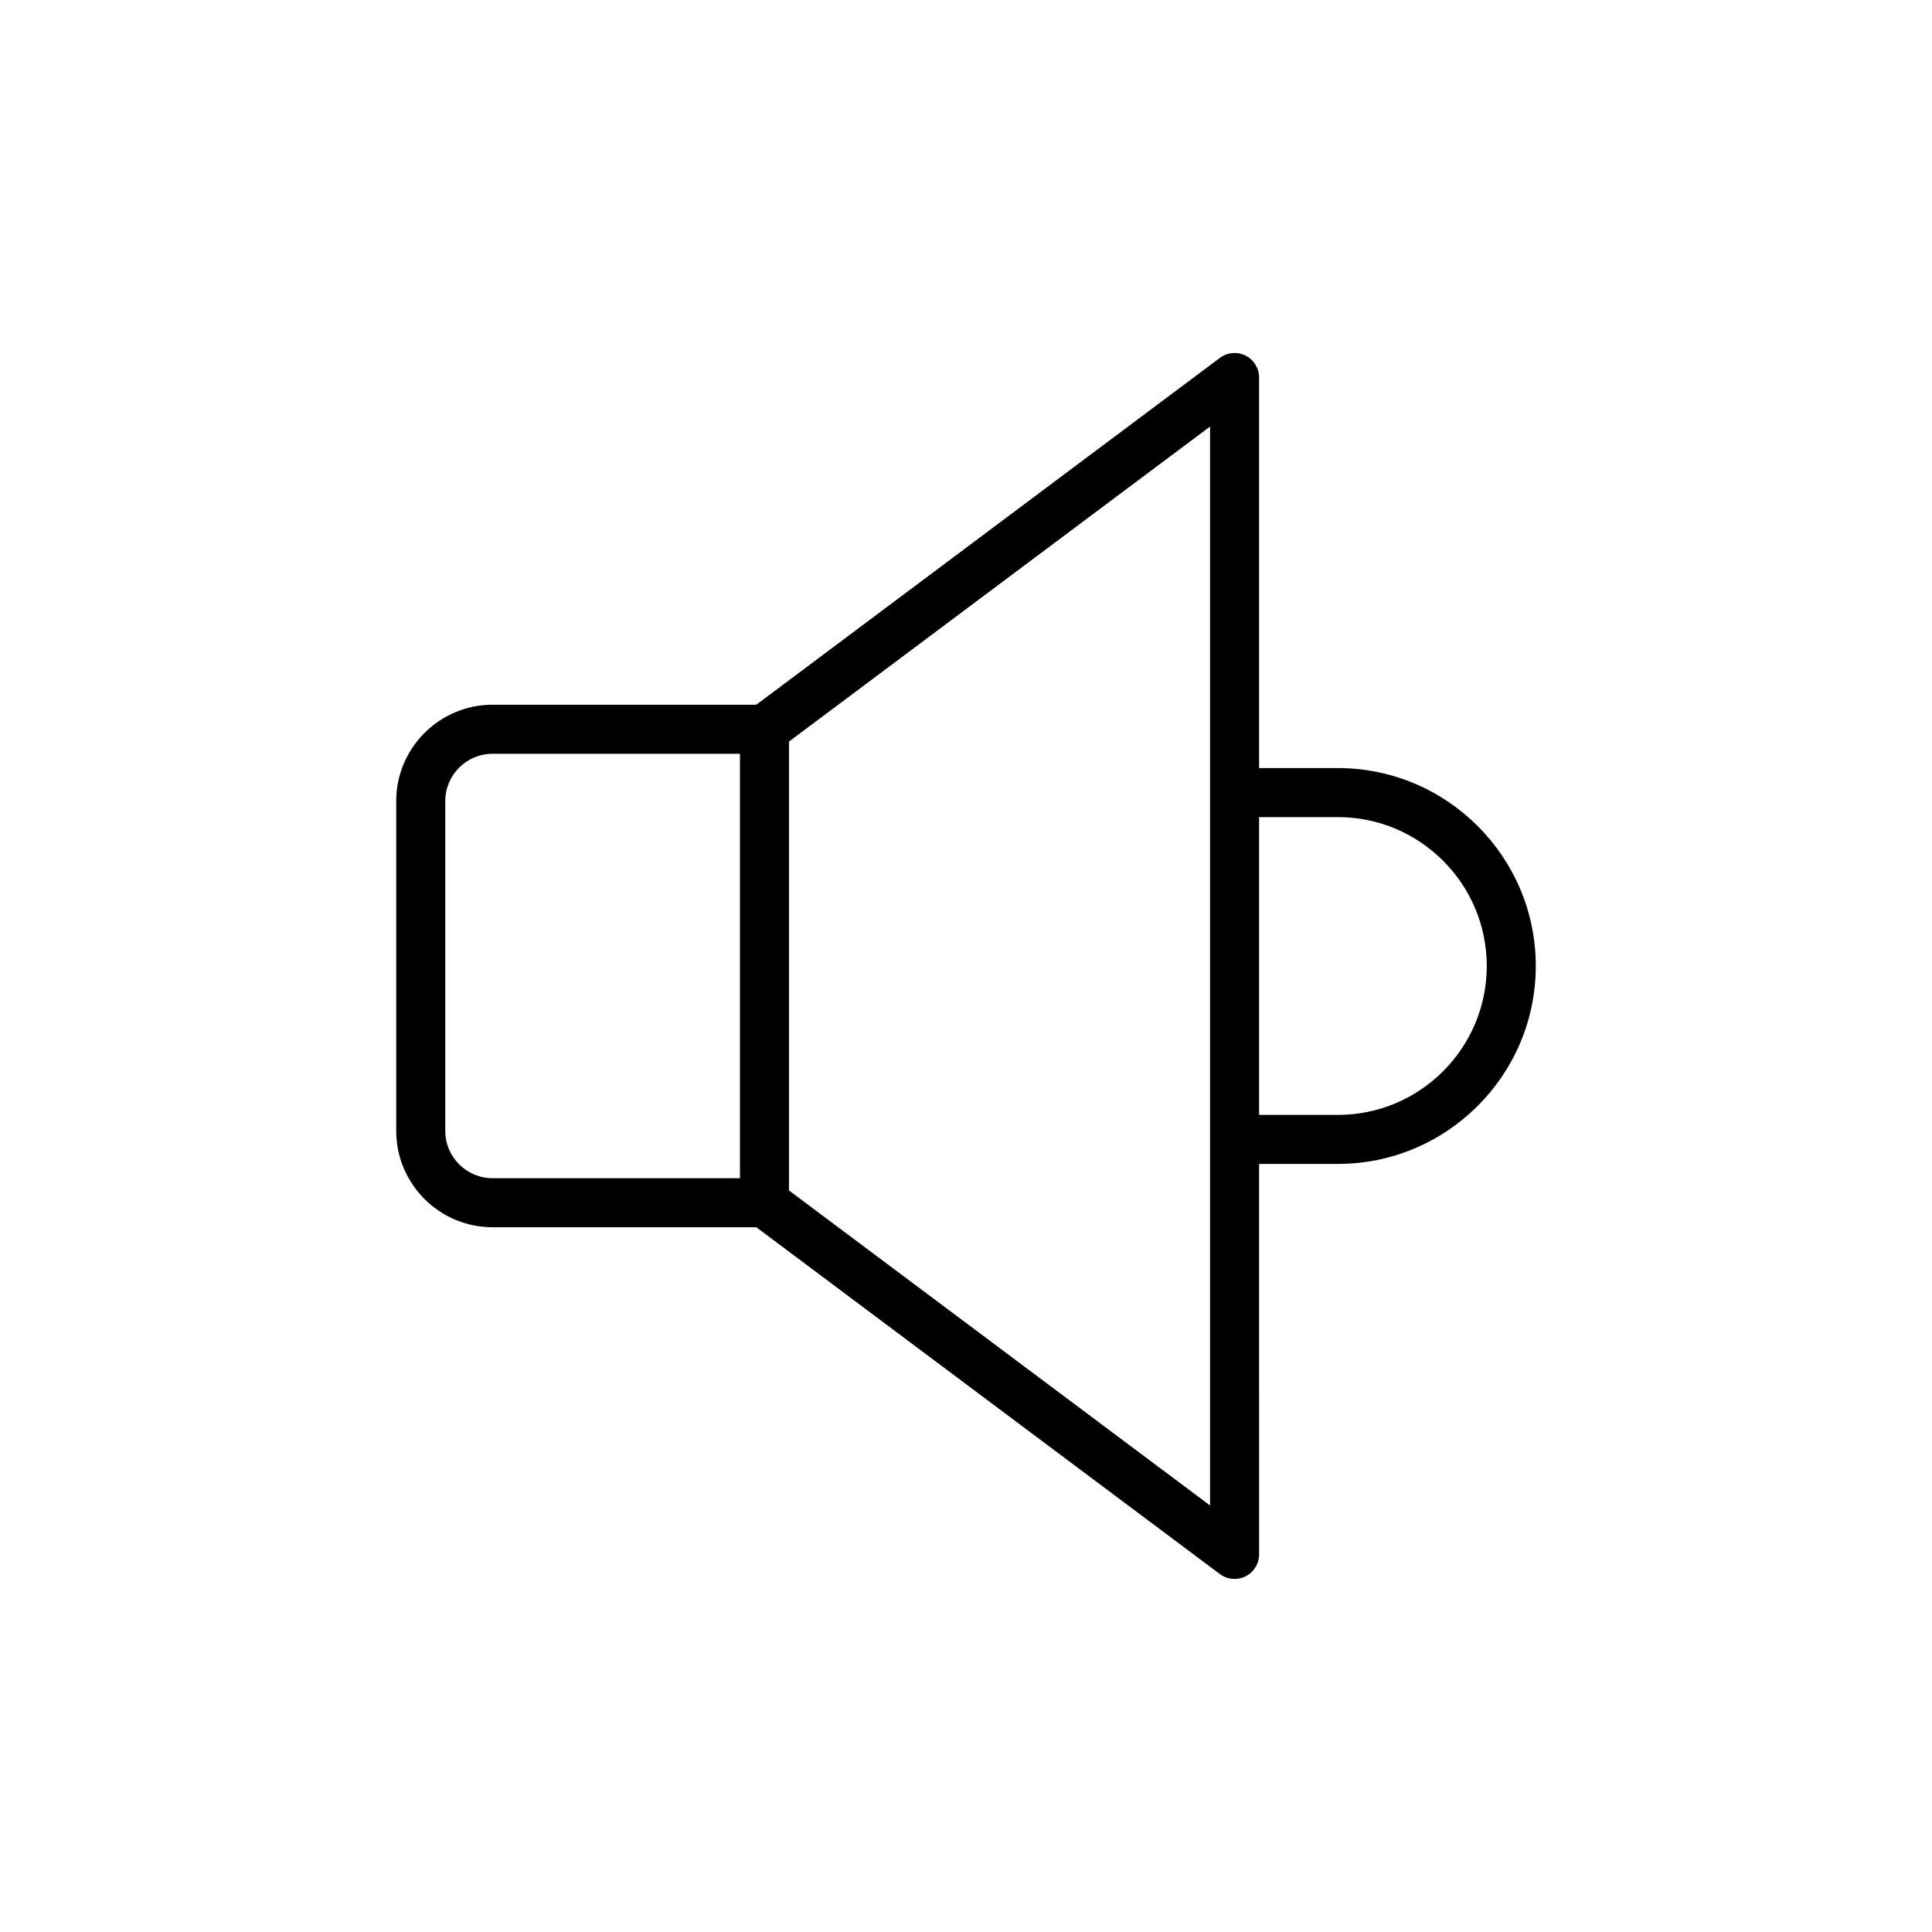
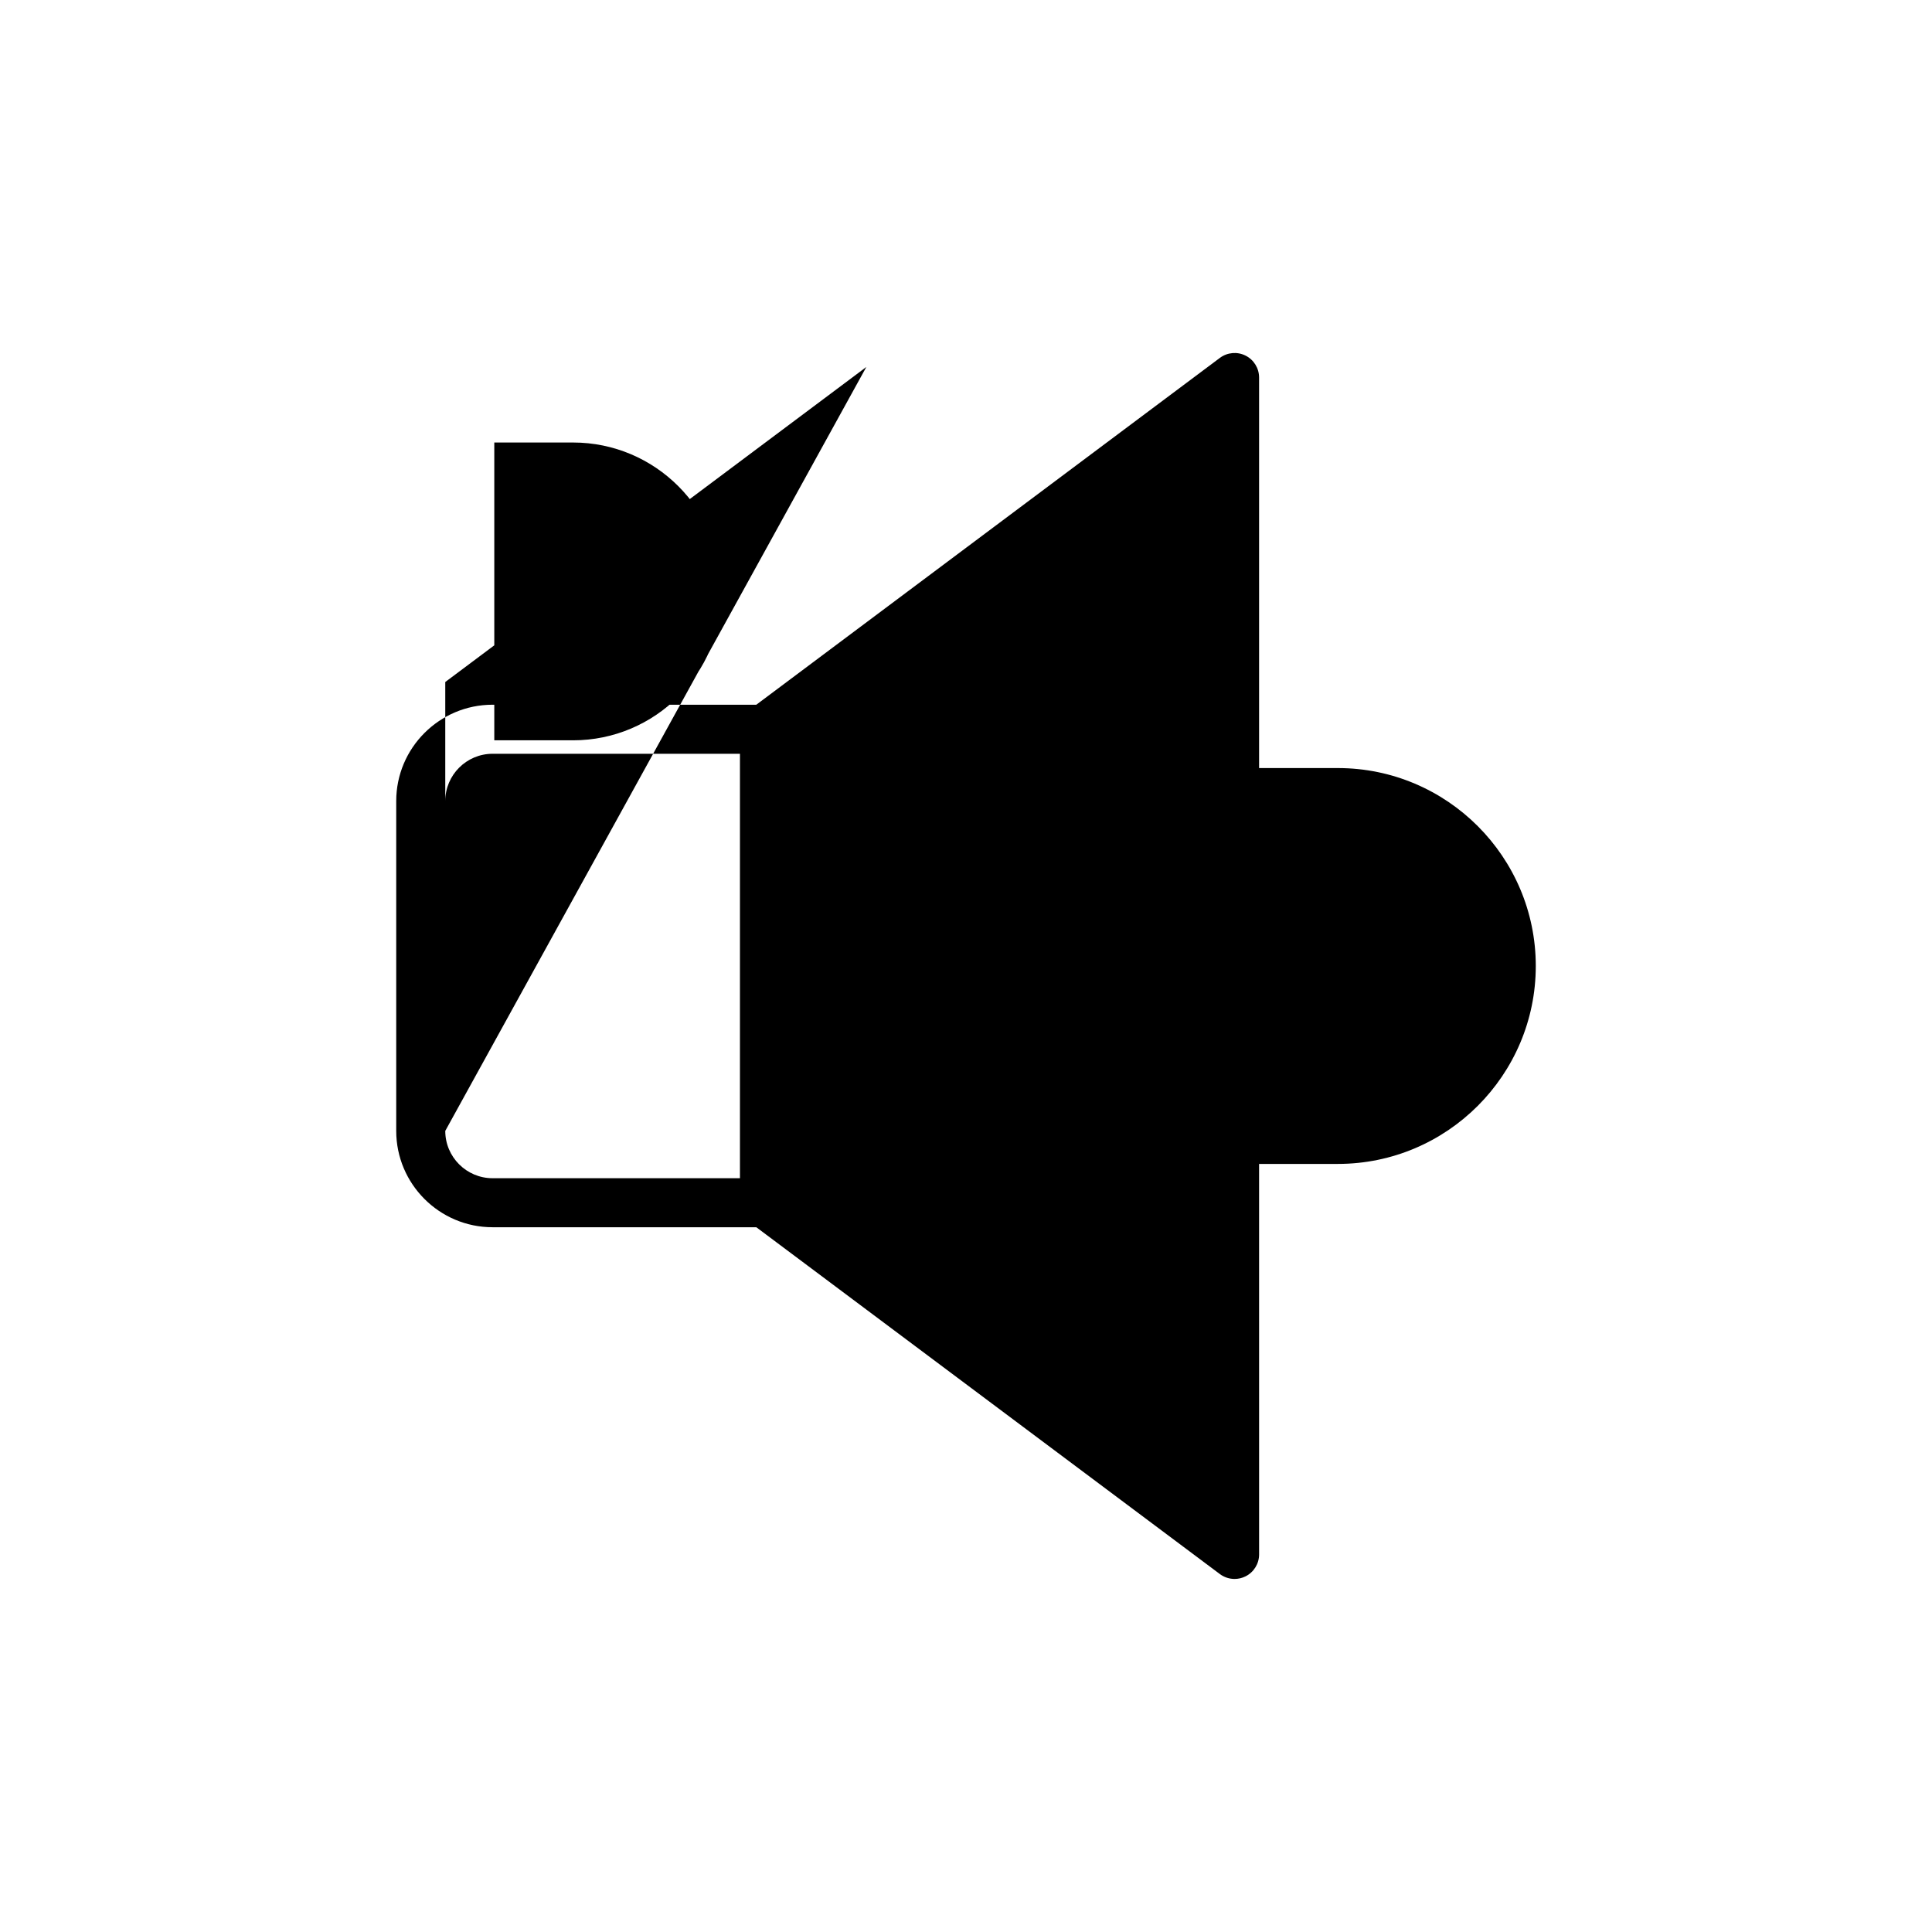
<svg xmlns="http://www.w3.org/2000/svg" fill="#000000" width="800px" height="800px" version="1.1" viewBox="144 144 512 512">
-   <path d="m474.08 238.24c-2.191-1.109-4.828-0.867-6.801 0.605l-122.85 91.914h-69.891c-14.082 0-25.535 11.453-25.535 25.535v87.402c0 14.082 11.453 25.535 25.535 25.535h69.891l122.85 91.914c1.145 0.855 2.516 1.293 3.894 1.293 0.992 0 1.988-0.227 2.91-0.688 2.199-1.102 3.59-3.352 3.59-5.809l-0.004-103.49h20.875c28.922 0 52.453-23.531 52.453-52.453s-23.531-52.453-52.453-52.453h-20.875v-103.5c0-2.457-1.391-4.707-3.59-5.809zm-212.08 205.46v-87.402c0-6.914 5.625-12.539 12.539-12.539h65.555v112.48h-65.555c-6.914 0-12.539-5.625-12.539-12.539zm202.68 99.27-111.59-83.488v-118.96l111.59-83.488zm33.867-182.43c21.758 0 39.461 17.699 39.461 39.461 0 21.758-17.699 39.461-39.461 39.461h-20.875v-78.918z" />
+   <path d="m474.08 238.24c-2.191-1.109-4.828-0.867-6.801 0.605l-122.85 91.914h-69.891c-14.082 0-25.535 11.453-25.535 25.535v87.402c0 14.082 11.453 25.535 25.535 25.535h69.891l122.85 91.914c1.145 0.855 2.516 1.293 3.894 1.293 0.992 0 1.988-0.227 2.91-0.688 2.199-1.102 3.59-3.352 3.59-5.809l-0.004-103.49h20.875c28.922 0 52.453-23.531 52.453-52.453s-23.531-52.453-52.453-52.453h-20.875v-103.5c0-2.457-1.391-4.707-3.59-5.809zm-212.08 205.46v-87.402c0-6.914 5.625-12.539 12.539-12.539h65.555v112.48h-65.555c-6.914 0-12.539-5.625-12.539-12.539zv-118.96l111.59-83.488zm33.867-182.43c21.758 0 39.461 17.699 39.461 39.461 0 21.758-17.699 39.461-39.461 39.461h-20.875v-78.918z" />
</svg>